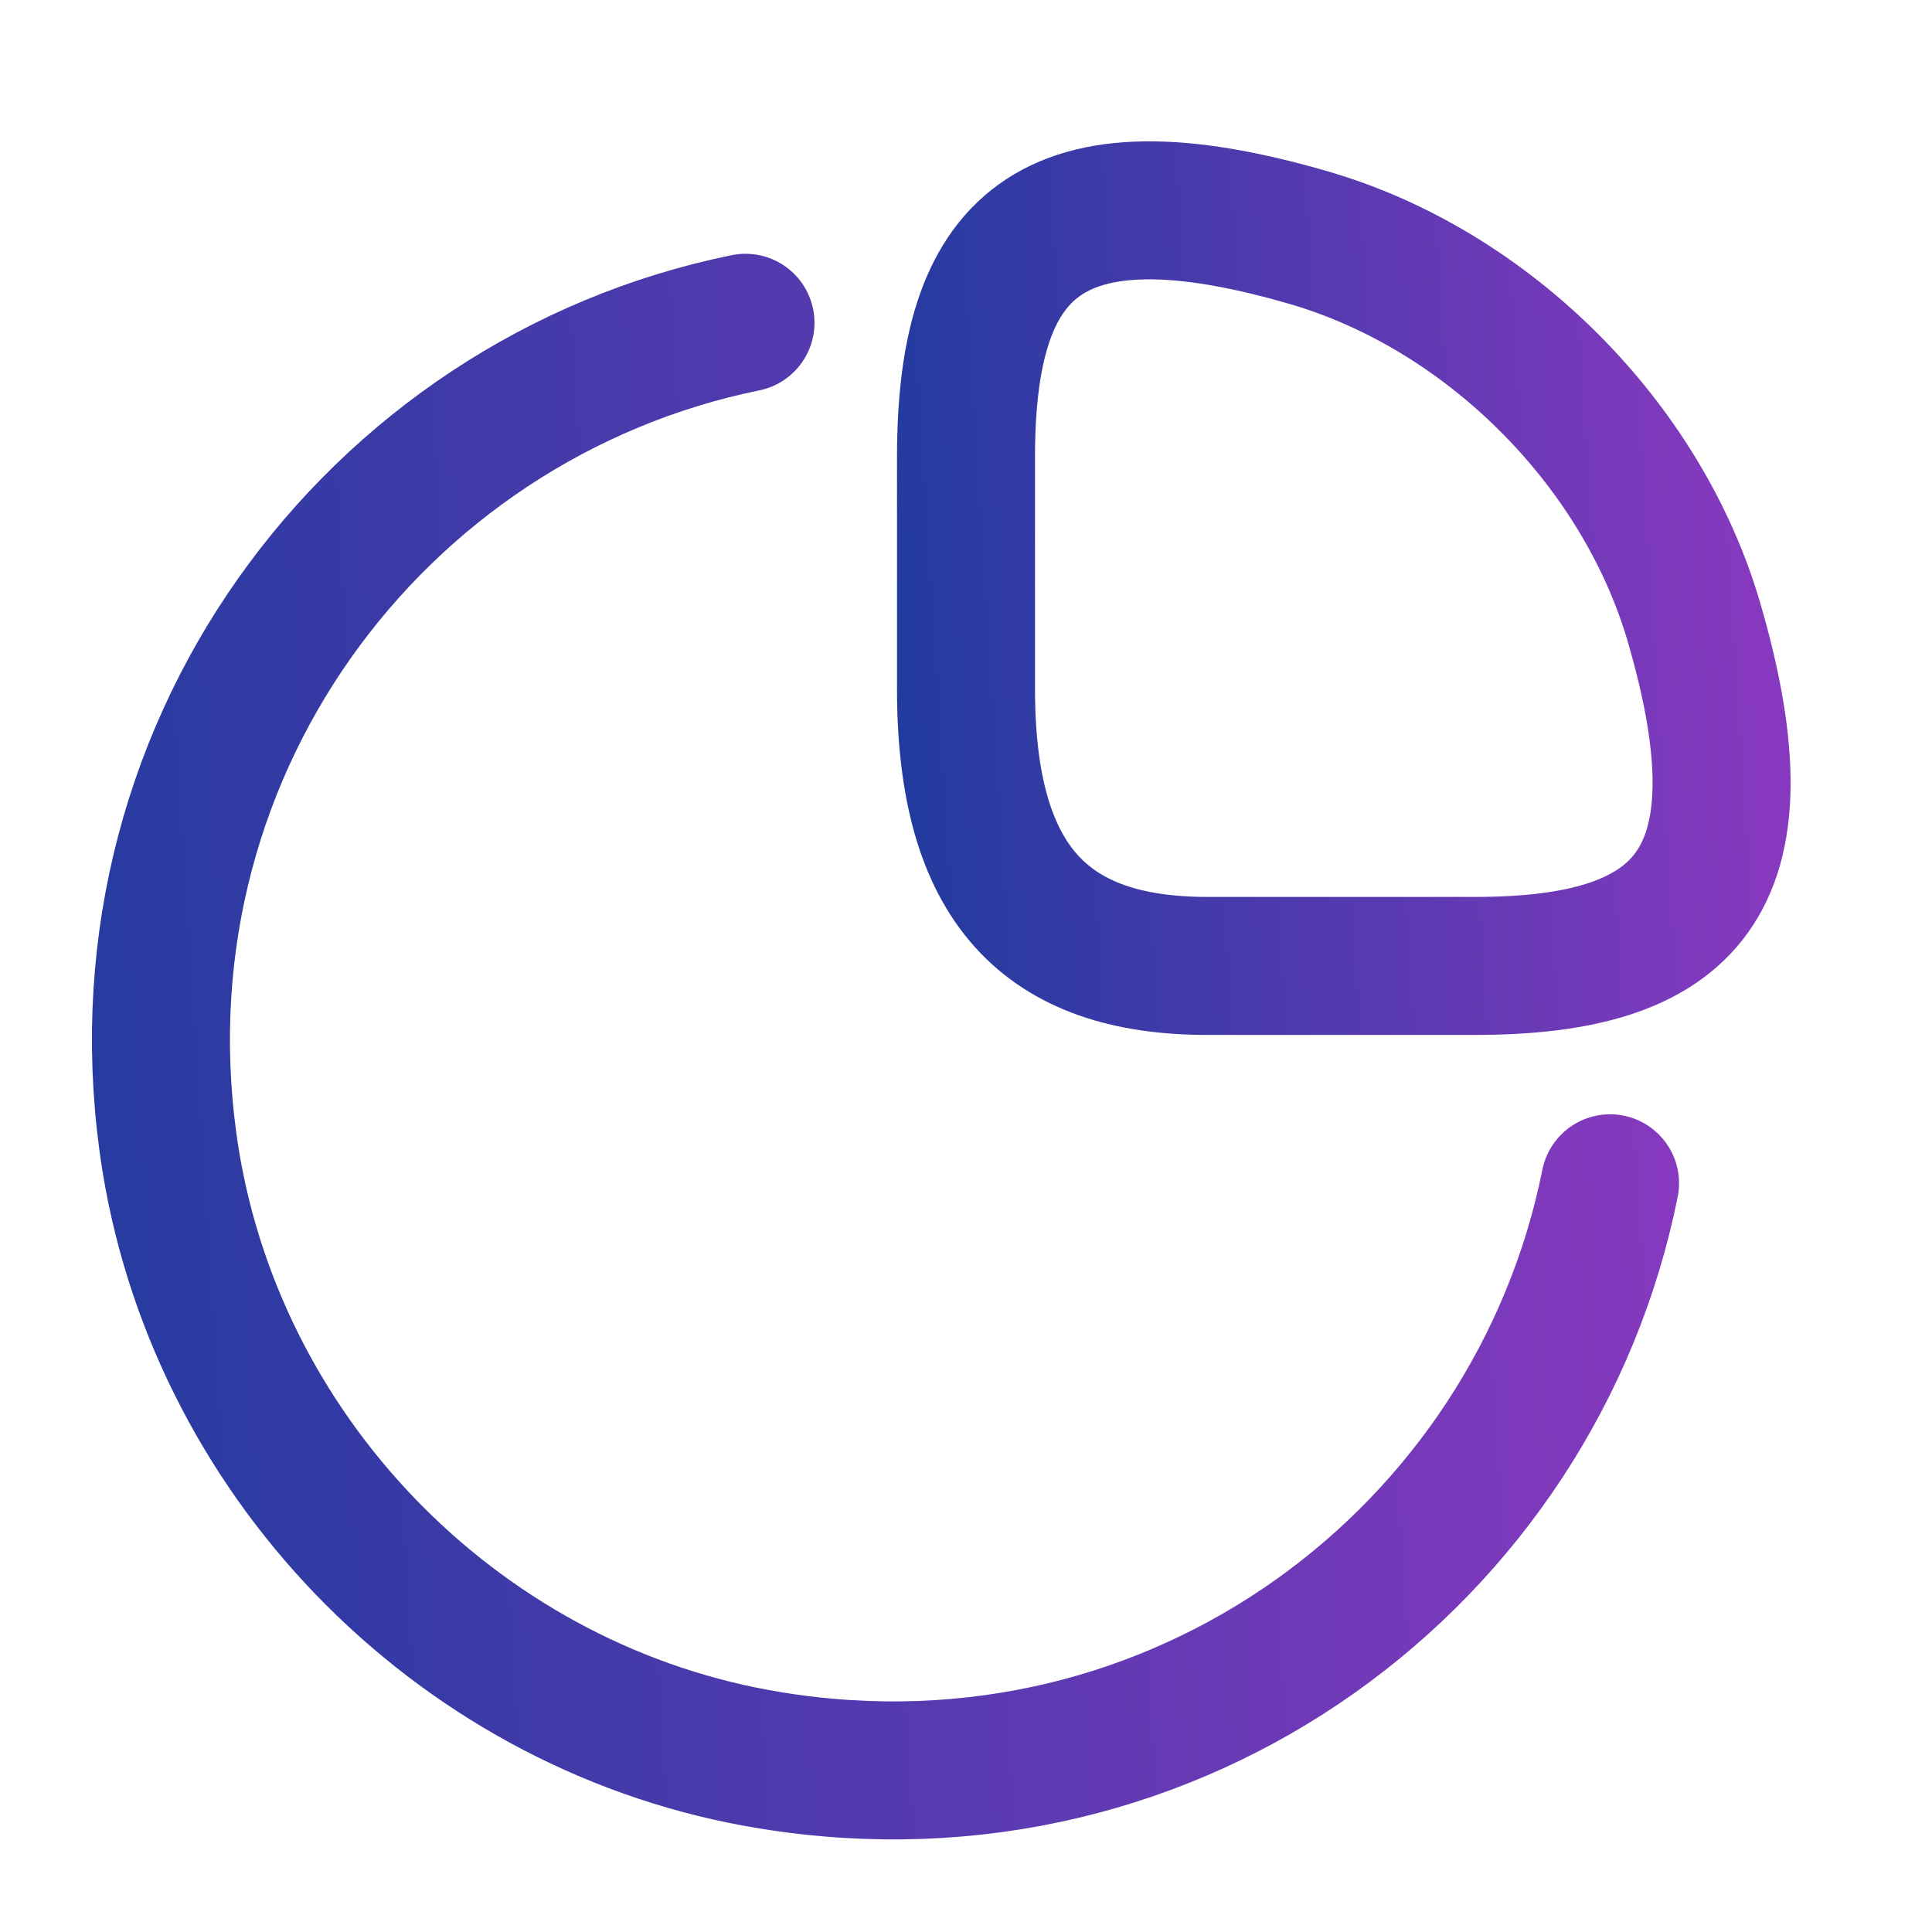
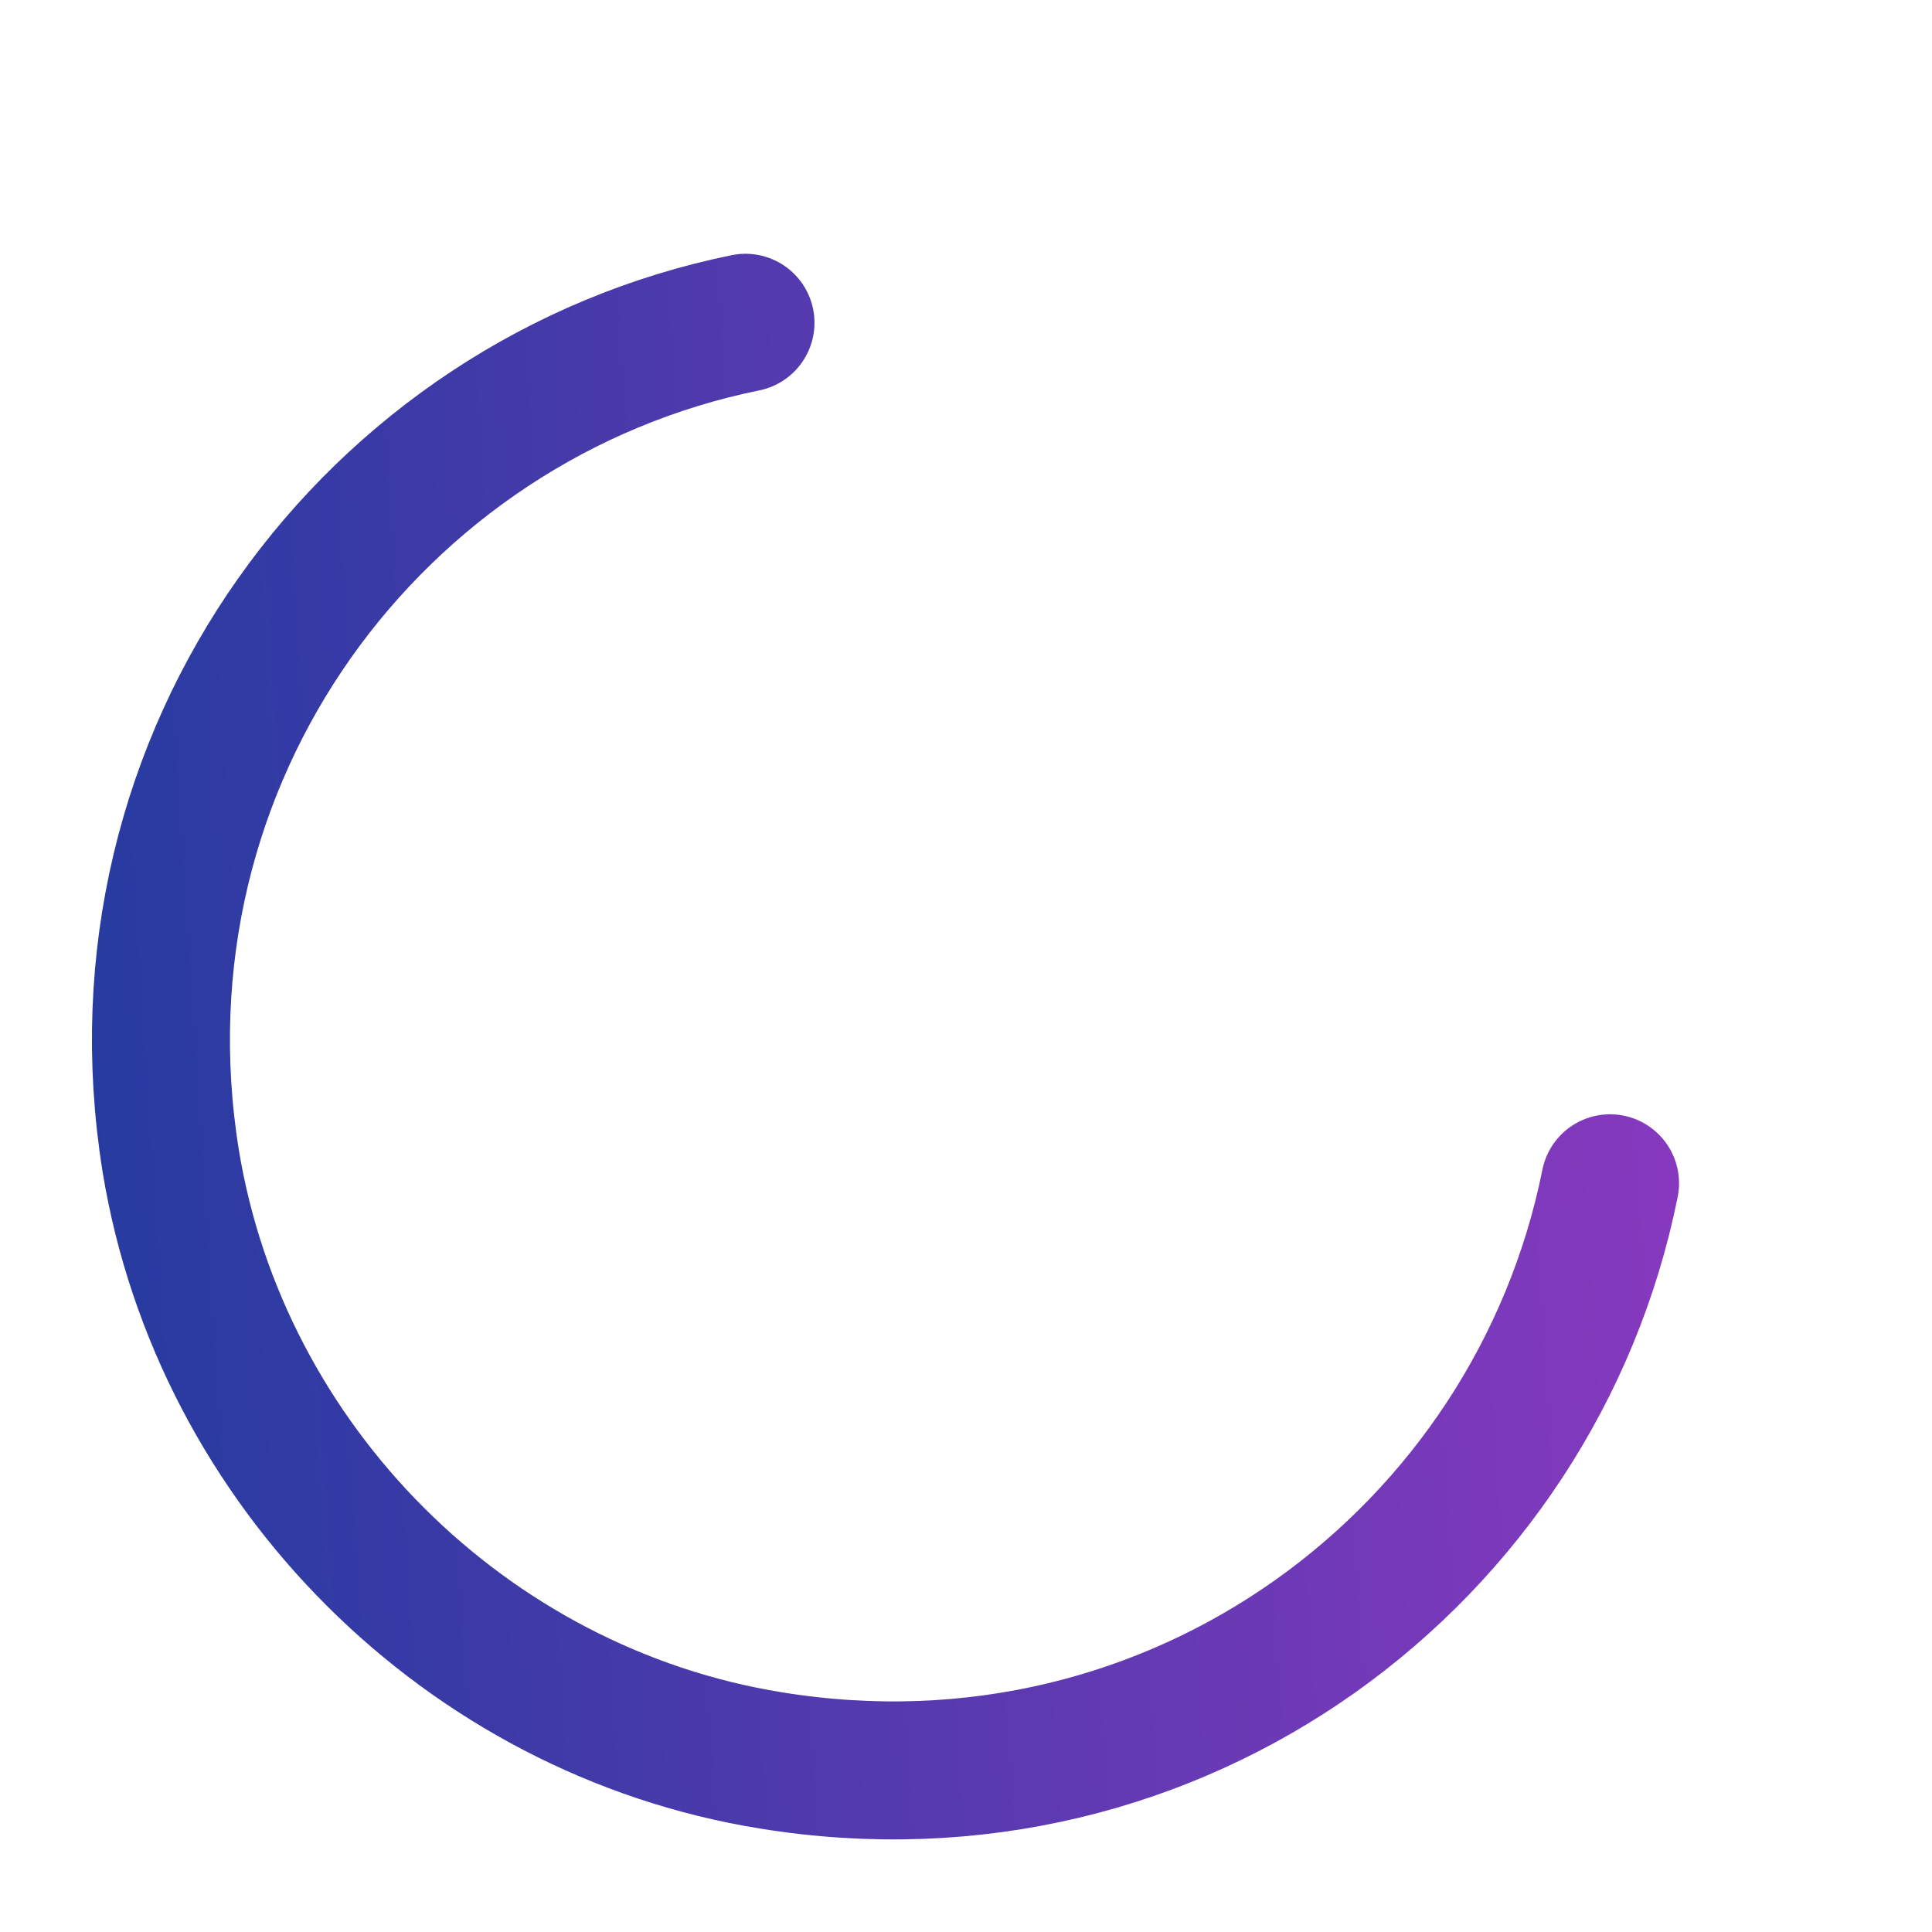
<svg xmlns="http://www.w3.org/2000/svg" width="28" height="28" viewBox="0 0 28 28" fill="none">
-   <path d="M21.373 13.999C24.407 13.999 25.667 12.832 24.547 9.006C23.788 6.427 21.572 4.211 18.993 3.452C15.167 2.332 14 3.592 14 6.626V9.986C14 12.832 15.167 13.999 17.5 13.999H21.373Z" stroke="url(#paint0_linear_1632_18397)" stroke-width="2" stroke-linecap="round" stroke-linejoin="round" />
  <path d="M23.334 17.149C22.249 22.551 17.069 26.471 11.177 25.514C6.755 24.803 3.197 21.244 2.474 16.823C1.529 10.954 5.425 5.774 10.804 4.678" stroke="url(#paint1_linear_1632_18397)" stroke-width="2" stroke-linecap="round" stroke-linejoin="round" />
  <defs>
    <linearGradient id="paint0_linear_1632_18397" x1="12.209" y1="18.051" x2="25.858" y2="17.173" gradientUnits="userSpaceOnUse">
      <stop stop-color="#173B9C" />
      <stop offset="1" stop-color="#8639BE" />
    </linearGradient>
    <linearGradient id="paint1_linear_1632_18397" x1="-1.103" y1="33.421" x2="25.075" y2="31.737" gradientUnits="userSpaceOnUse">
      <stop stop-color="#173B9C" />
      <stop offset="1" stop-color="#8639BE" />
    </linearGradient>
  </defs>
</svg>